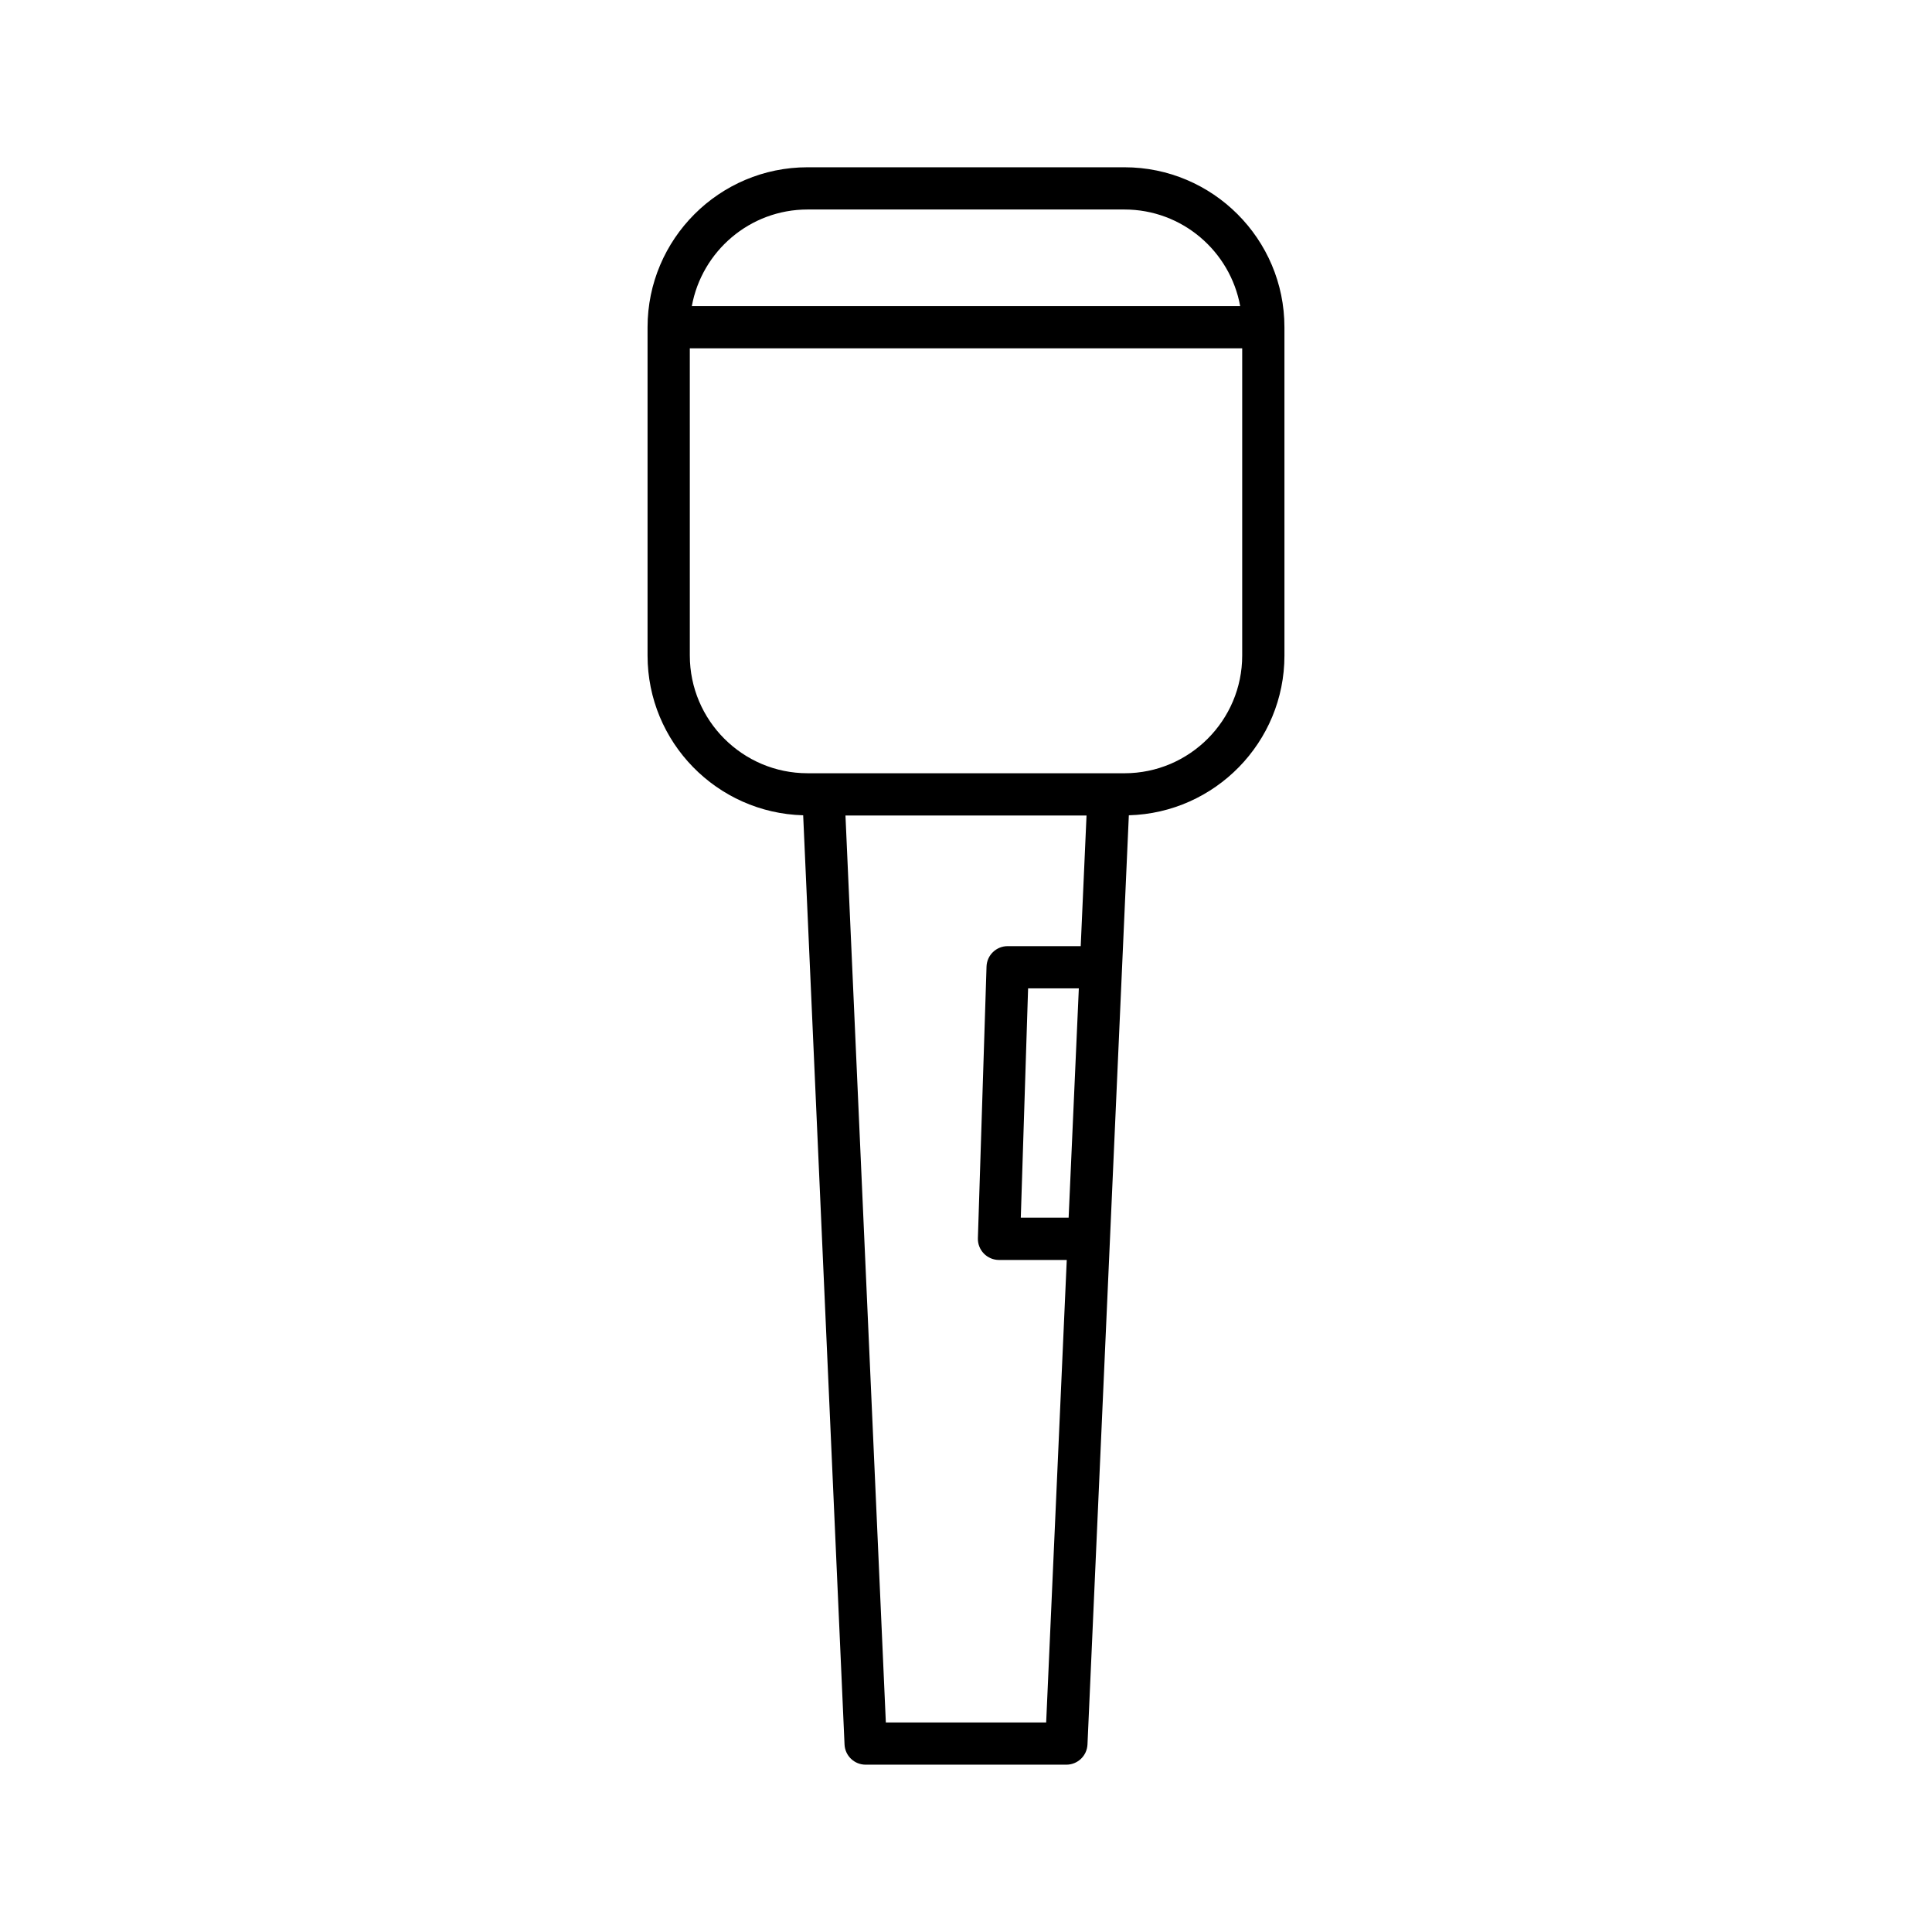
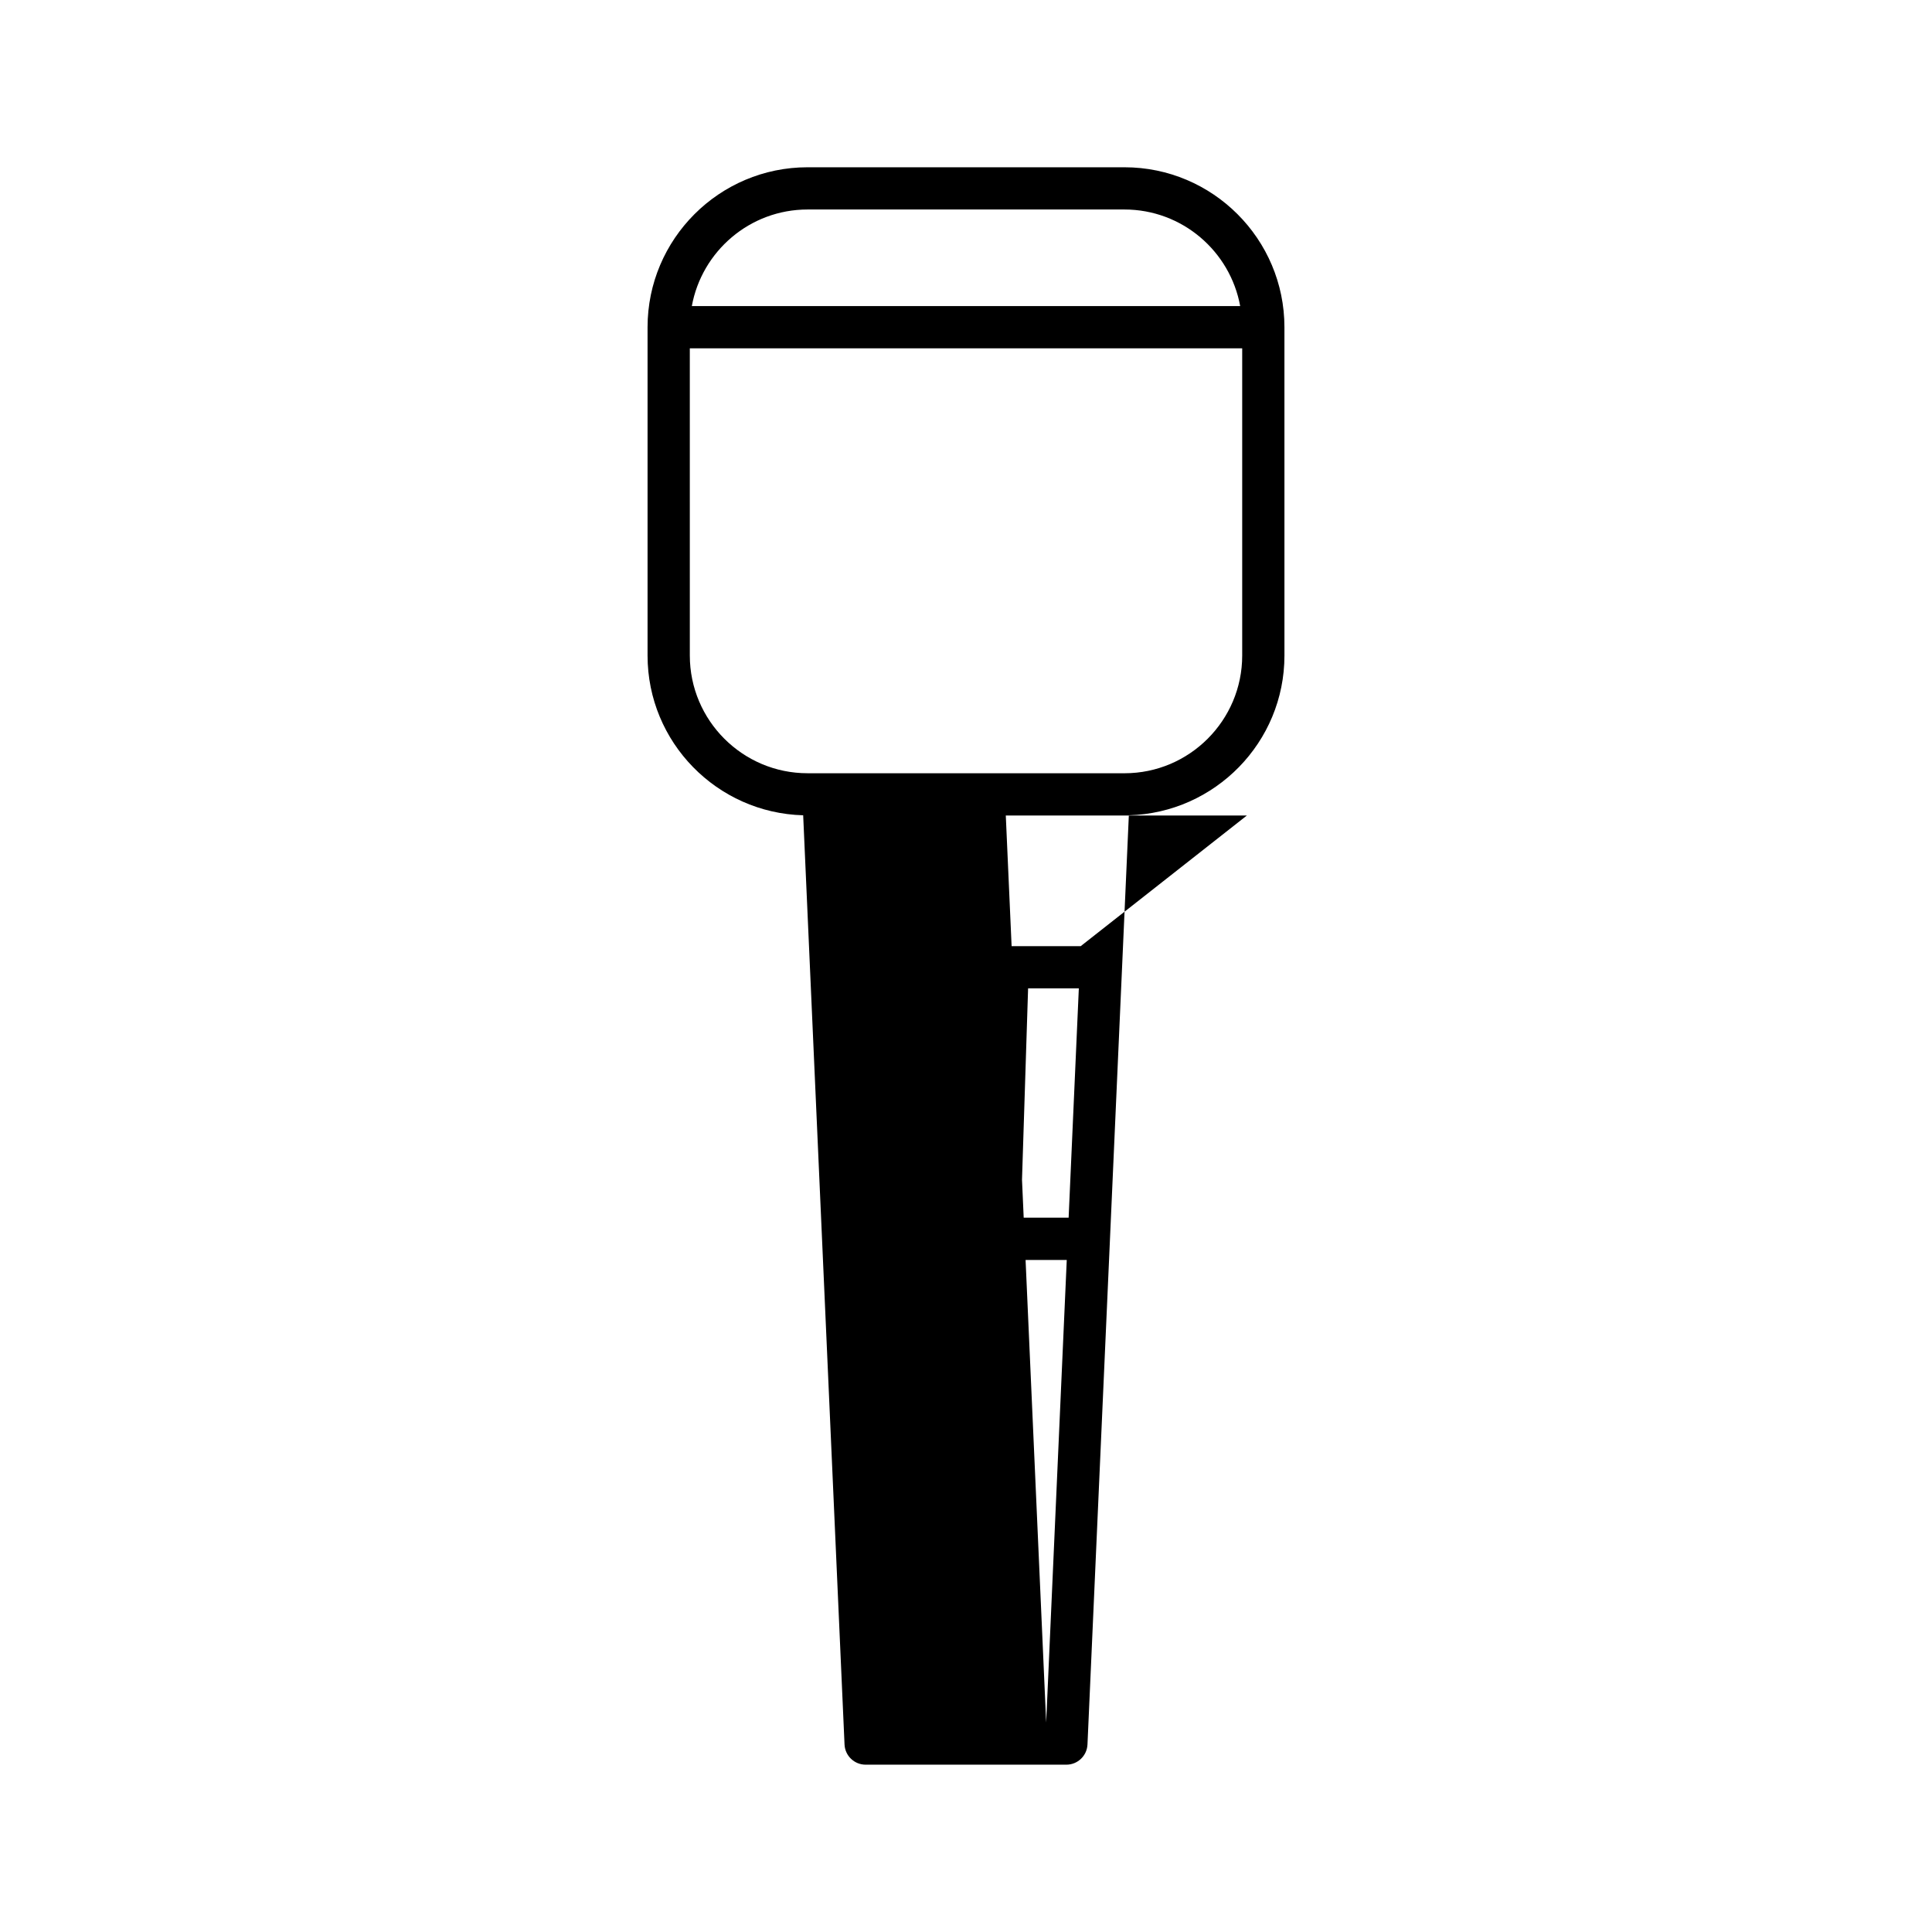
<svg xmlns="http://www.w3.org/2000/svg" fill="#000000" width="800px" height="800px" version="1.1" viewBox="144 144 512 512">
-   <path d="m356.85 360.06 10.961 246.25c0.133 2.992 2.598 5.348 5.594 5.348h53.195c2.996 0 5.457-2.356 5.594-5.348l10.961-246.25c22.84-0.621 41.238-19.352 41.238-42.336l-0.004-87c0-23.375-19.02-42.395-42.395-42.395h-83.988c-23.375 0-42.395 19.02-42.395 42.395v87.004c0 22.984 18.398 41.711 41.238 42.332zm70.348 106.64h-12.676l1.934-60.77h13.445zm3.203-71.961h-19.367c-3.023 0-5.5 2.398-5.594 5.422l-2.289 71.965c-0.051 1.516 0.52 2.984 1.574 4.074 1.055 1.086 2.508 1.703 4.019 1.703h17.957l-5.457 122.57h-42.488l-10.699-240.35h63.883zm-72.395-195.22h83.988c15.289 0 28.02 11.062 30.668 25.602h-145.32c2.648-14.539 15.379-25.602 30.668-25.602zm-31.199 36.797h146.39v81.406c0 17.203-13.996 31.199-31.199 31.199l-83.988-0.004c-17.203 0-31.199-13.996-31.199-31.199z" />
+   <path d="m356.85 360.06 10.961 246.25c0.133 2.992 2.598 5.348 5.594 5.348h53.195c2.996 0 5.457-2.356 5.594-5.348l10.961-246.25c22.84-0.621 41.238-19.352 41.238-42.336l-0.004-87c0-23.375-19.02-42.395-42.395-42.395h-83.988c-23.375 0-42.395 19.02-42.395 42.395v87.004c0 22.984 18.398 41.711 41.238 42.332zm70.348 106.64h-12.676l1.934-60.77h13.445zm3.203-71.961h-19.367c-3.023 0-5.5 2.398-5.594 5.422l-2.289 71.965c-0.051 1.516 0.52 2.984 1.574 4.074 1.055 1.086 2.508 1.703 4.019 1.703h17.957l-5.457 122.57l-10.699-240.35h63.883zm-72.395-195.22h83.988c15.289 0 28.02 11.062 30.668 25.602h-145.32c2.648-14.539 15.379-25.602 30.668-25.602zm-31.199 36.797h146.39v81.406c0 17.203-13.996 31.199-31.199 31.199l-83.988-0.004c-17.203 0-31.199-13.996-31.199-31.199z" />
</svg>